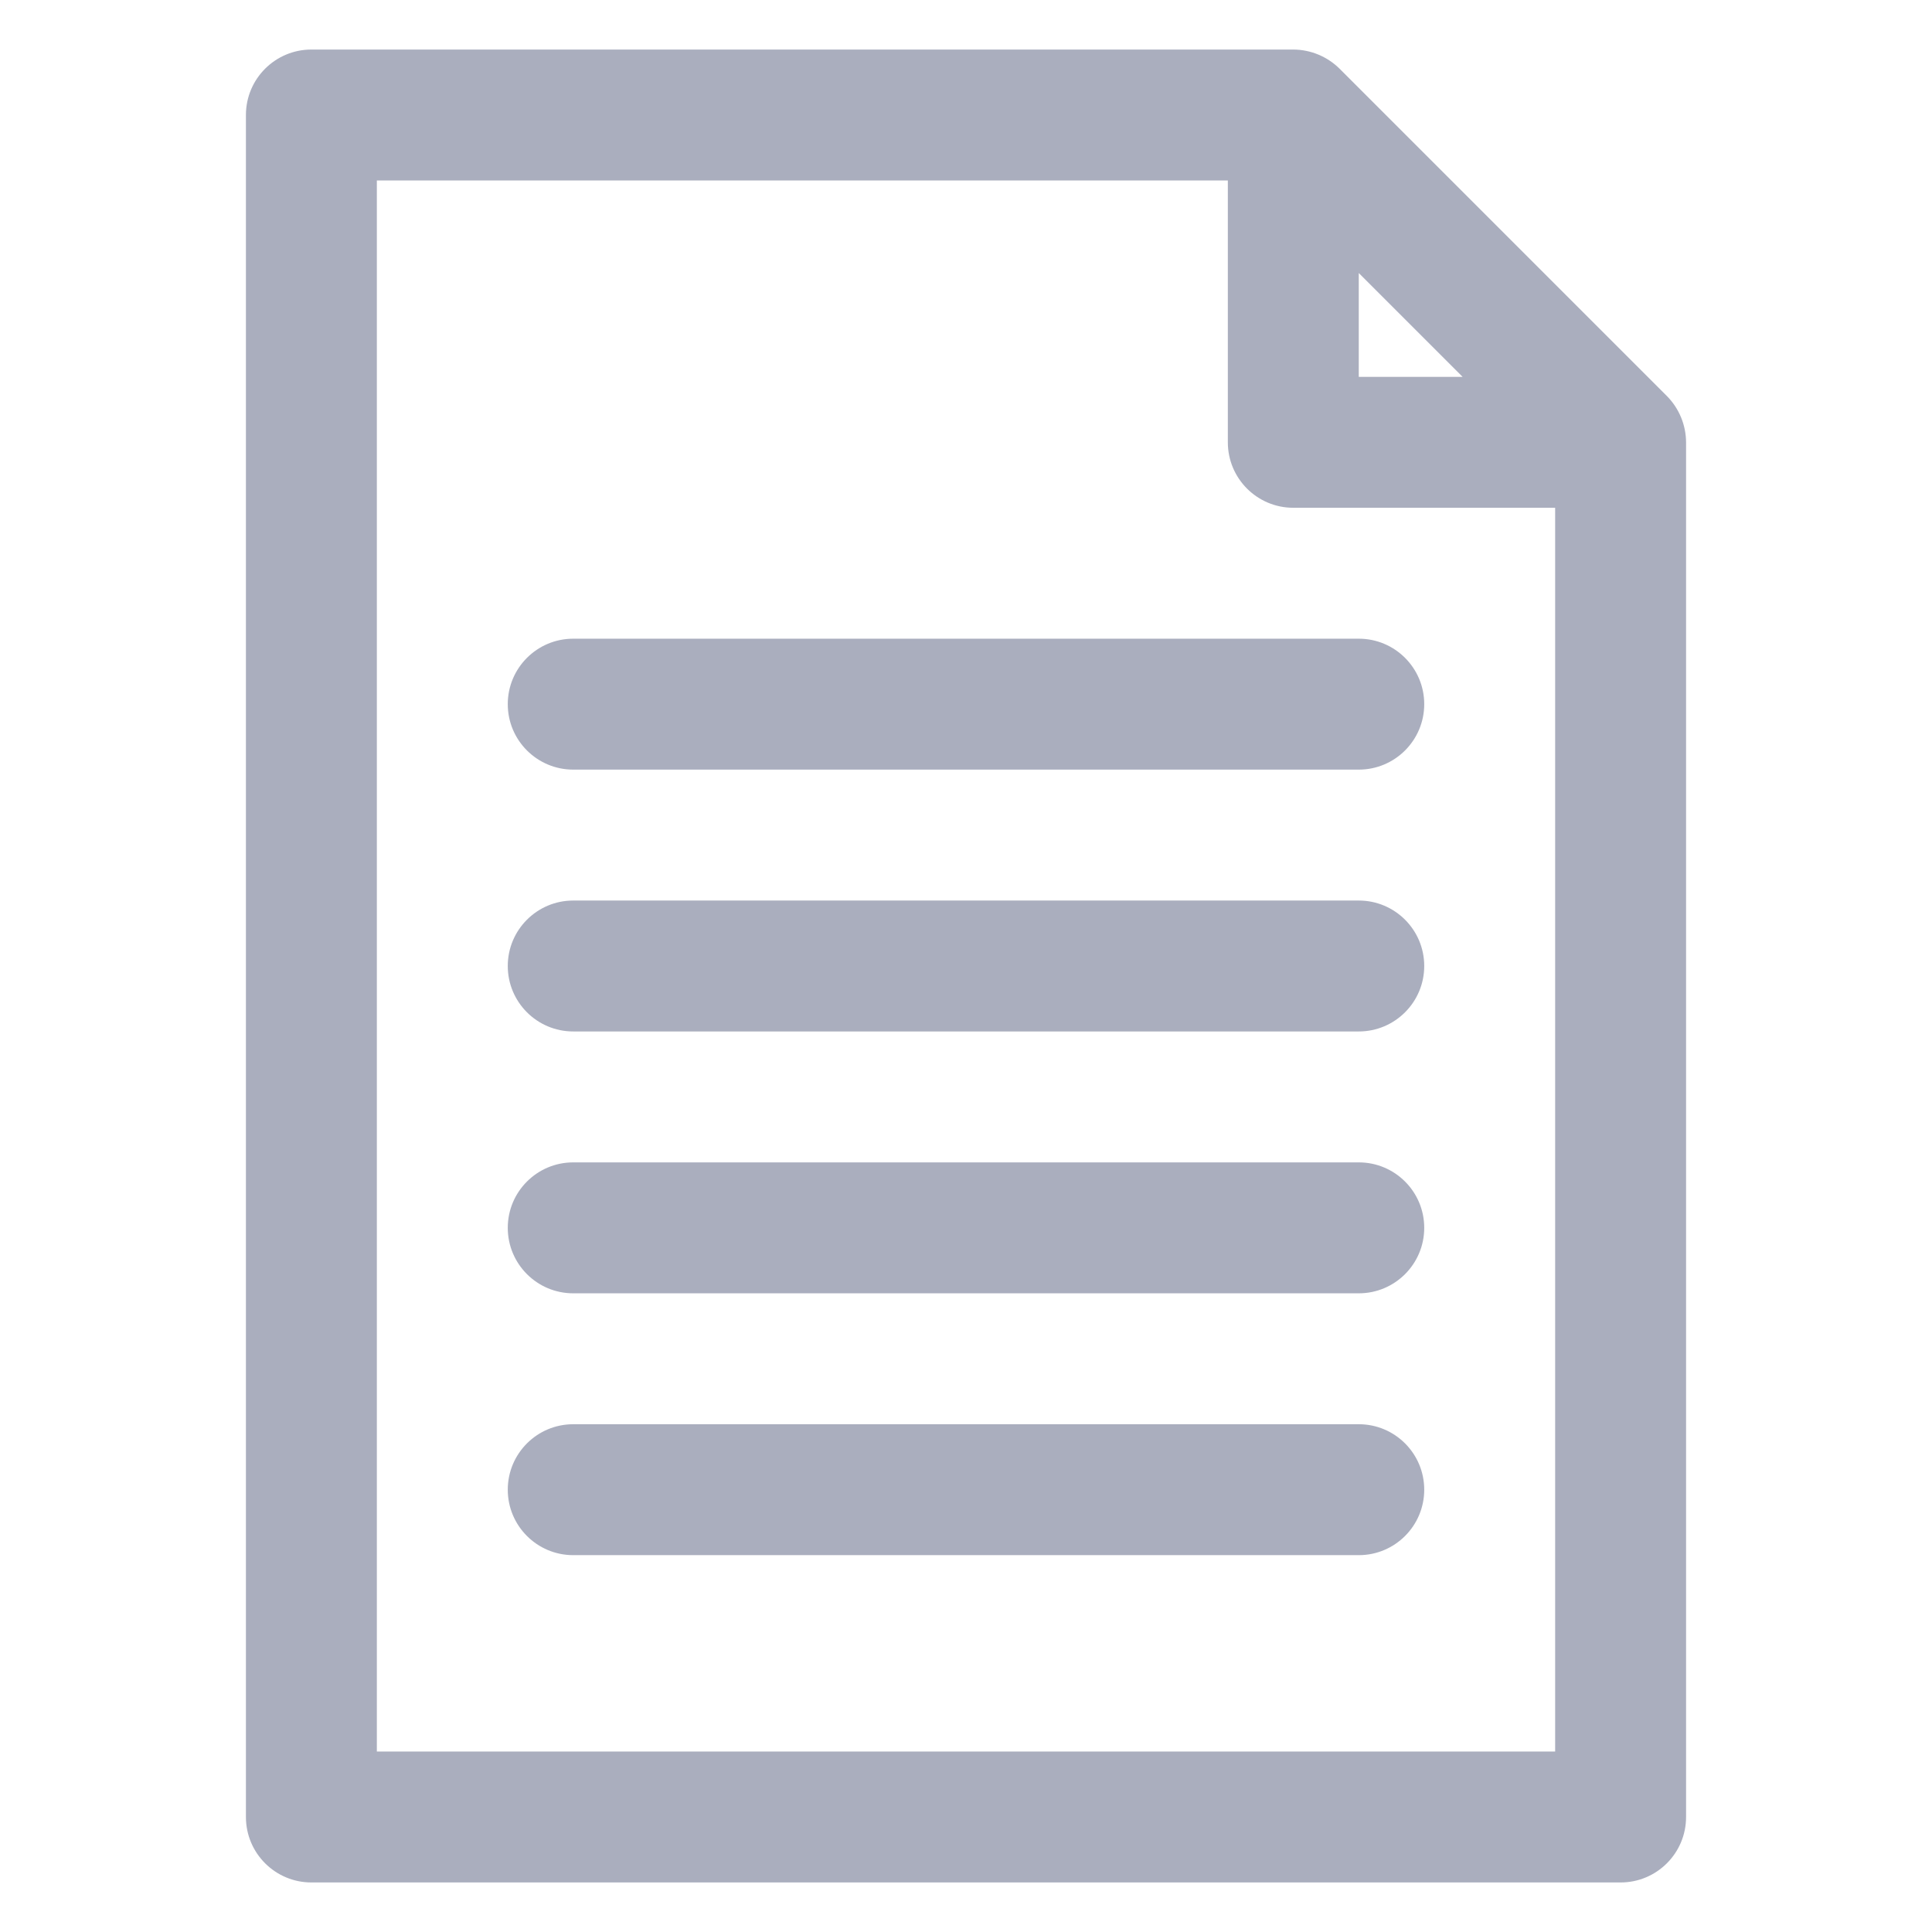
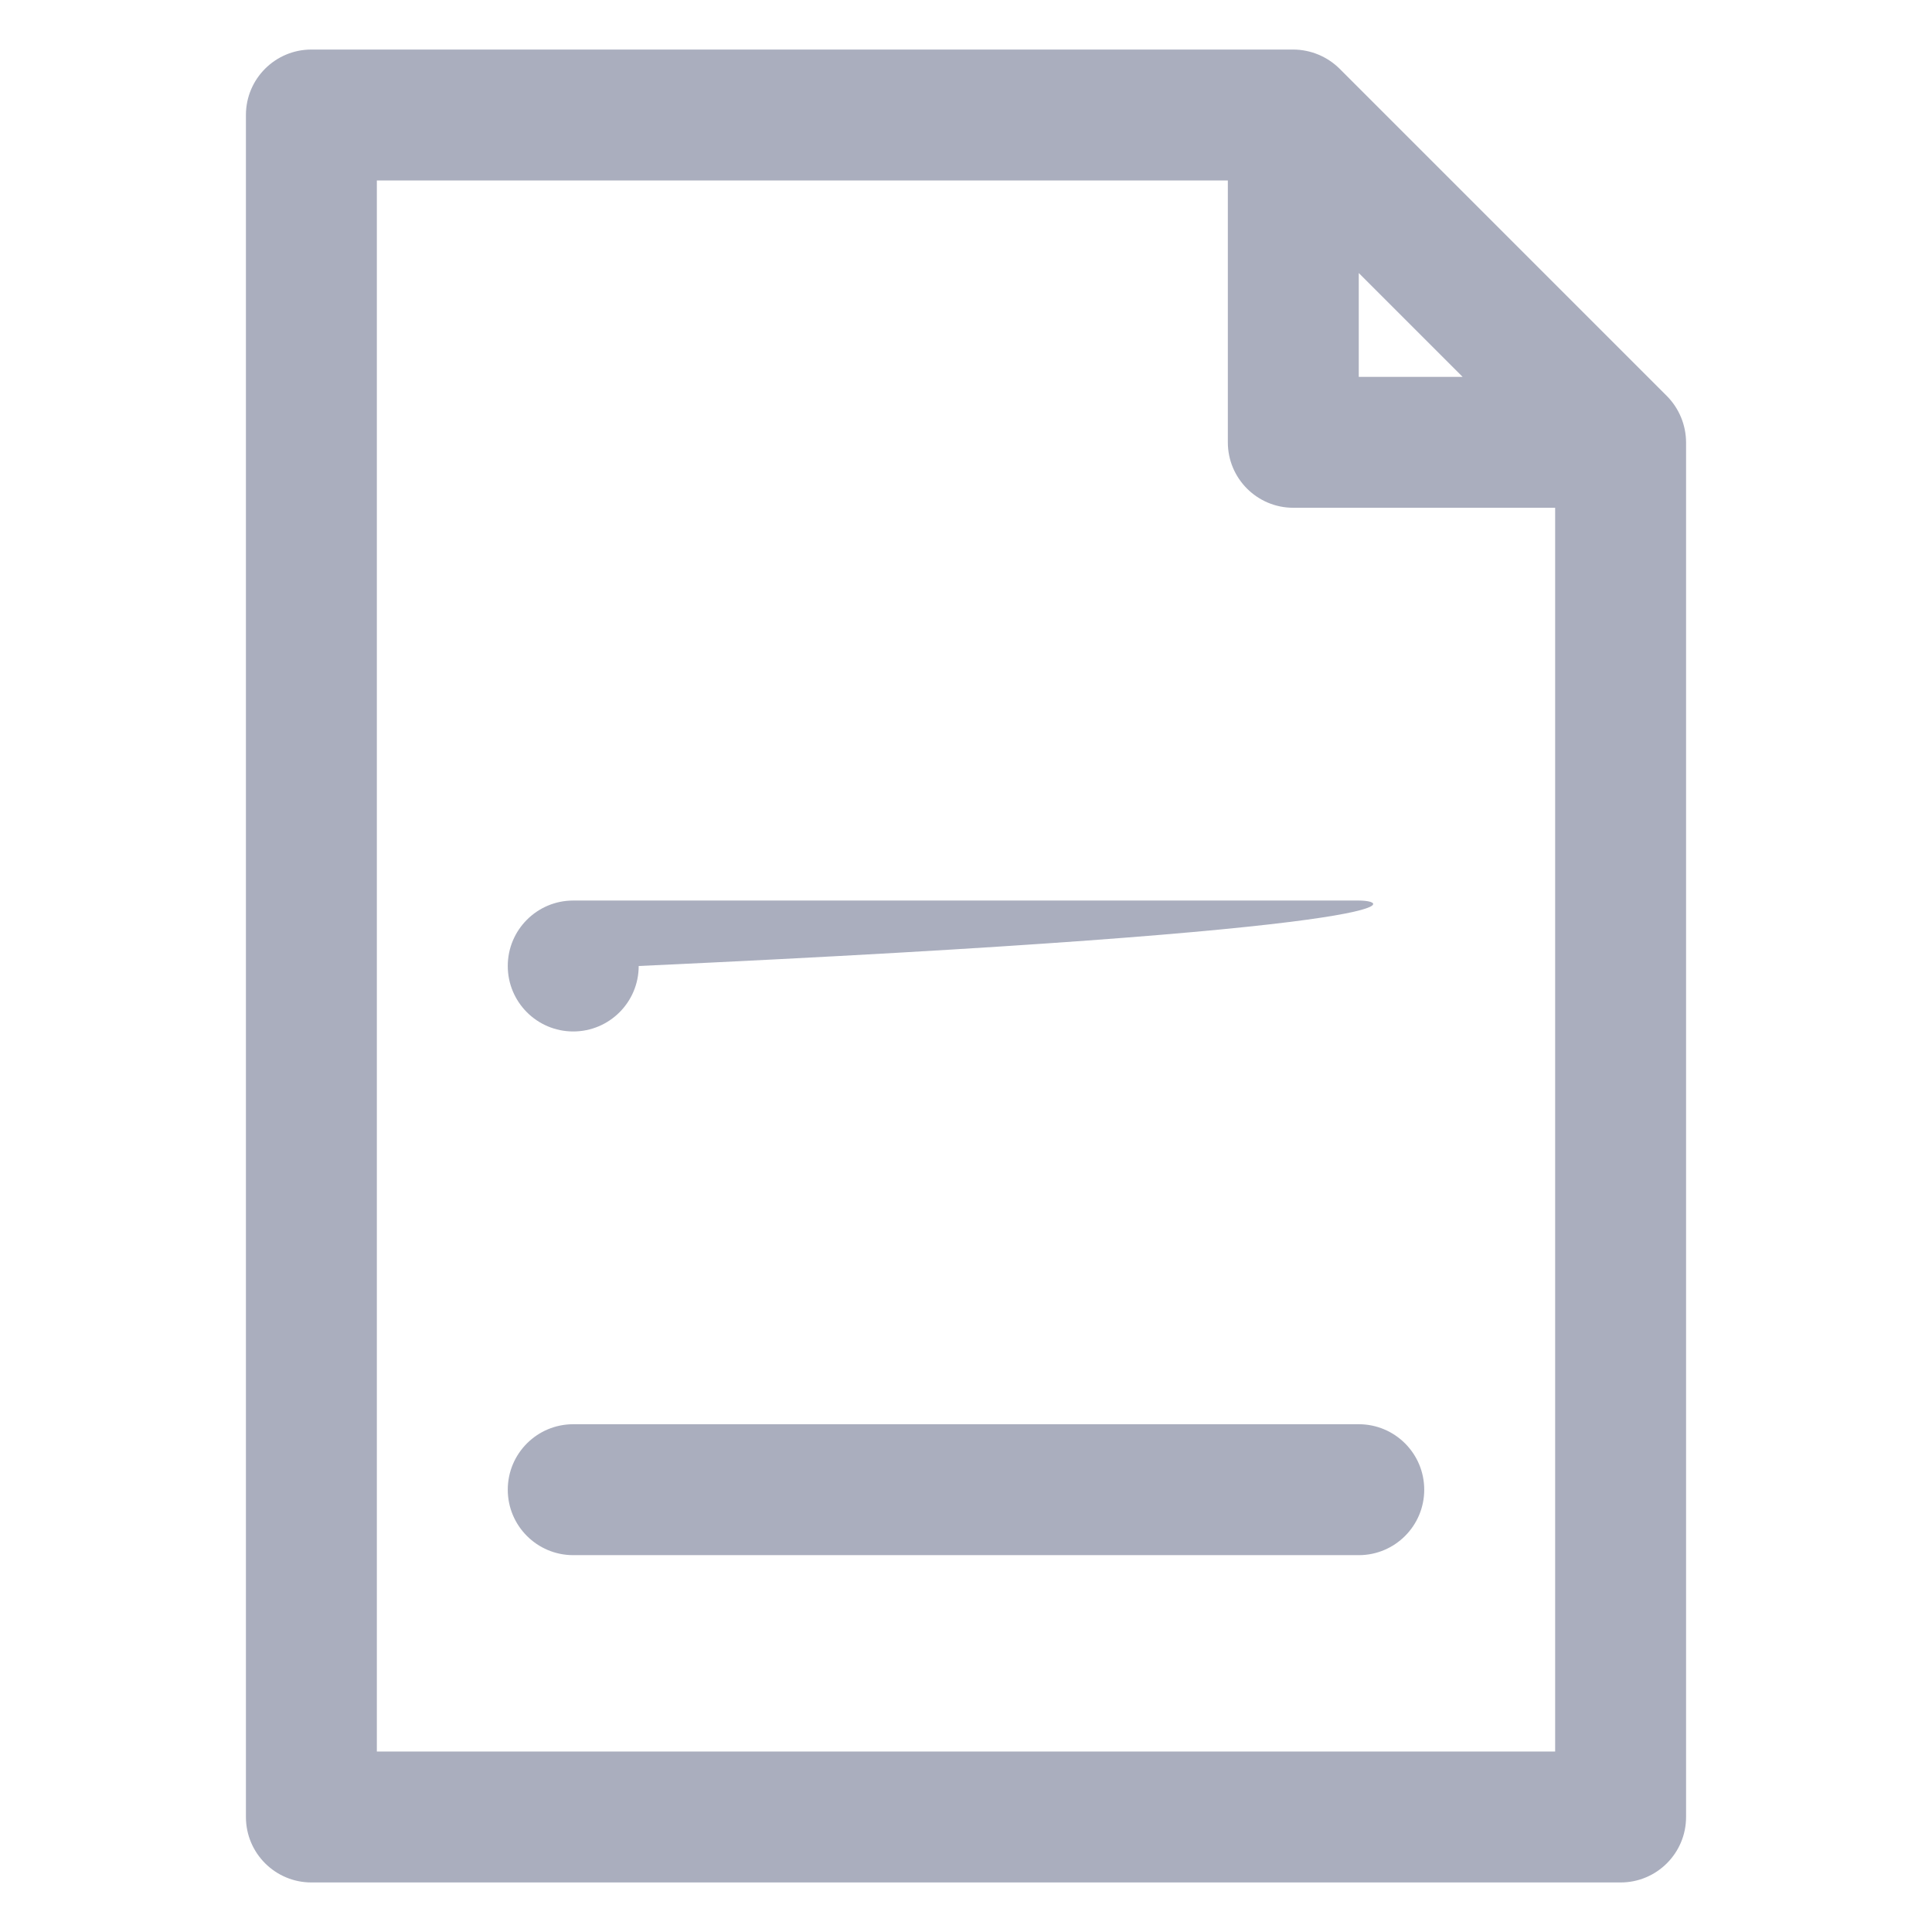
<svg xmlns="http://www.w3.org/2000/svg" version="1.1" id="Layer_1" x="0px" y="0px" width="512px" height="512px" viewBox="0 0 512 512" enable-background="new 0 0 512 512" xml:space="preserve">
  <g>
    <g>
      <g>
        <path fill="#AAAEBE" d="M441.727,104.935l-86.739-86.74c-3.264-3.224-7.66-5.042-12.247-5.065H82.522     c-9.581,0-17.349,7.767-17.349,17.348v451.043c0,9.582,7.768,17.348,17.349,17.348h346.956c9.581,0,17.348-7.766,17.348-17.348     V117.217C446.803,112.613,444.971,108.202,441.727,104.935z M360.087,72.356l27.514,27.514h-27.514V72.356z M412.13,464.174     H99.869V47.826h225.522v69.392c0,9.581,7.767,17.348,17.349,17.348h69.392v329.609H412.13z" />
      </g>
    </g>
    <g>
      <g>
-         <path fill="#AAAEBE" d="M360.087,169.261H151.913c-9.581,0-17.349,7.767-17.349,17.348s7.768,17.348,17.349,17.348h208.174     c9.581,0,17.349-7.767,17.349-17.348S369.668,169.261,360.087,169.261z" />
+         </g>
+     </g>
+     <g>
+       <g>
+         <path fill="#AAAEBE" d="M360.087,238.652H151.913c-9.581,0-17.349,7.767-17.349,17.348c0,9.582,7.769,17.347,17.349,17.347     c9.581,0,17.349-7.768,17.349-17.348C377.436,246.418,369.668,238.652,360.087,238.652z" />
      </g>
    </g>
    <g>
      <g>
-         <path fill="#AAAEBE" d="M360.087,238.652H151.913c-9.581,0-17.349,7.767-17.349,17.348c0,9.582,7.769,17.347,17.349,17.347     h208.174c9.581,0,17.349-7.768,17.349-17.348C377.436,246.418,369.668,238.652,360.087,238.652z" />
-       </g>
-     </g>
-     <g>
-       <g>
-         <path fill="#AAAEBE" d="M360.087,308.043H151.913c-9.581,0-17.349,7.766-17.349,17.348s7.768,17.35,17.349,17.35h208.174     c9.581,0,17.349-7.768,17.349-17.35S369.668,308.043,360.087,308.043z" />
-       </g>
+         </g>
    </g>
    <g>
      <g>
        <path fill="#AAAEBE" d="M360.087,377.436H151.913c-9.581,0-17.349,7.766-17.349,17.348c0,9.58,7.768,17.348,17.349,17.348     h208.174c9.581,0,17.349-7.768,17.349-17.348C377.436,385.201,369.668,377.436,360.087,377.436z" />
      </g>
    </g>
  </g>
</svg>